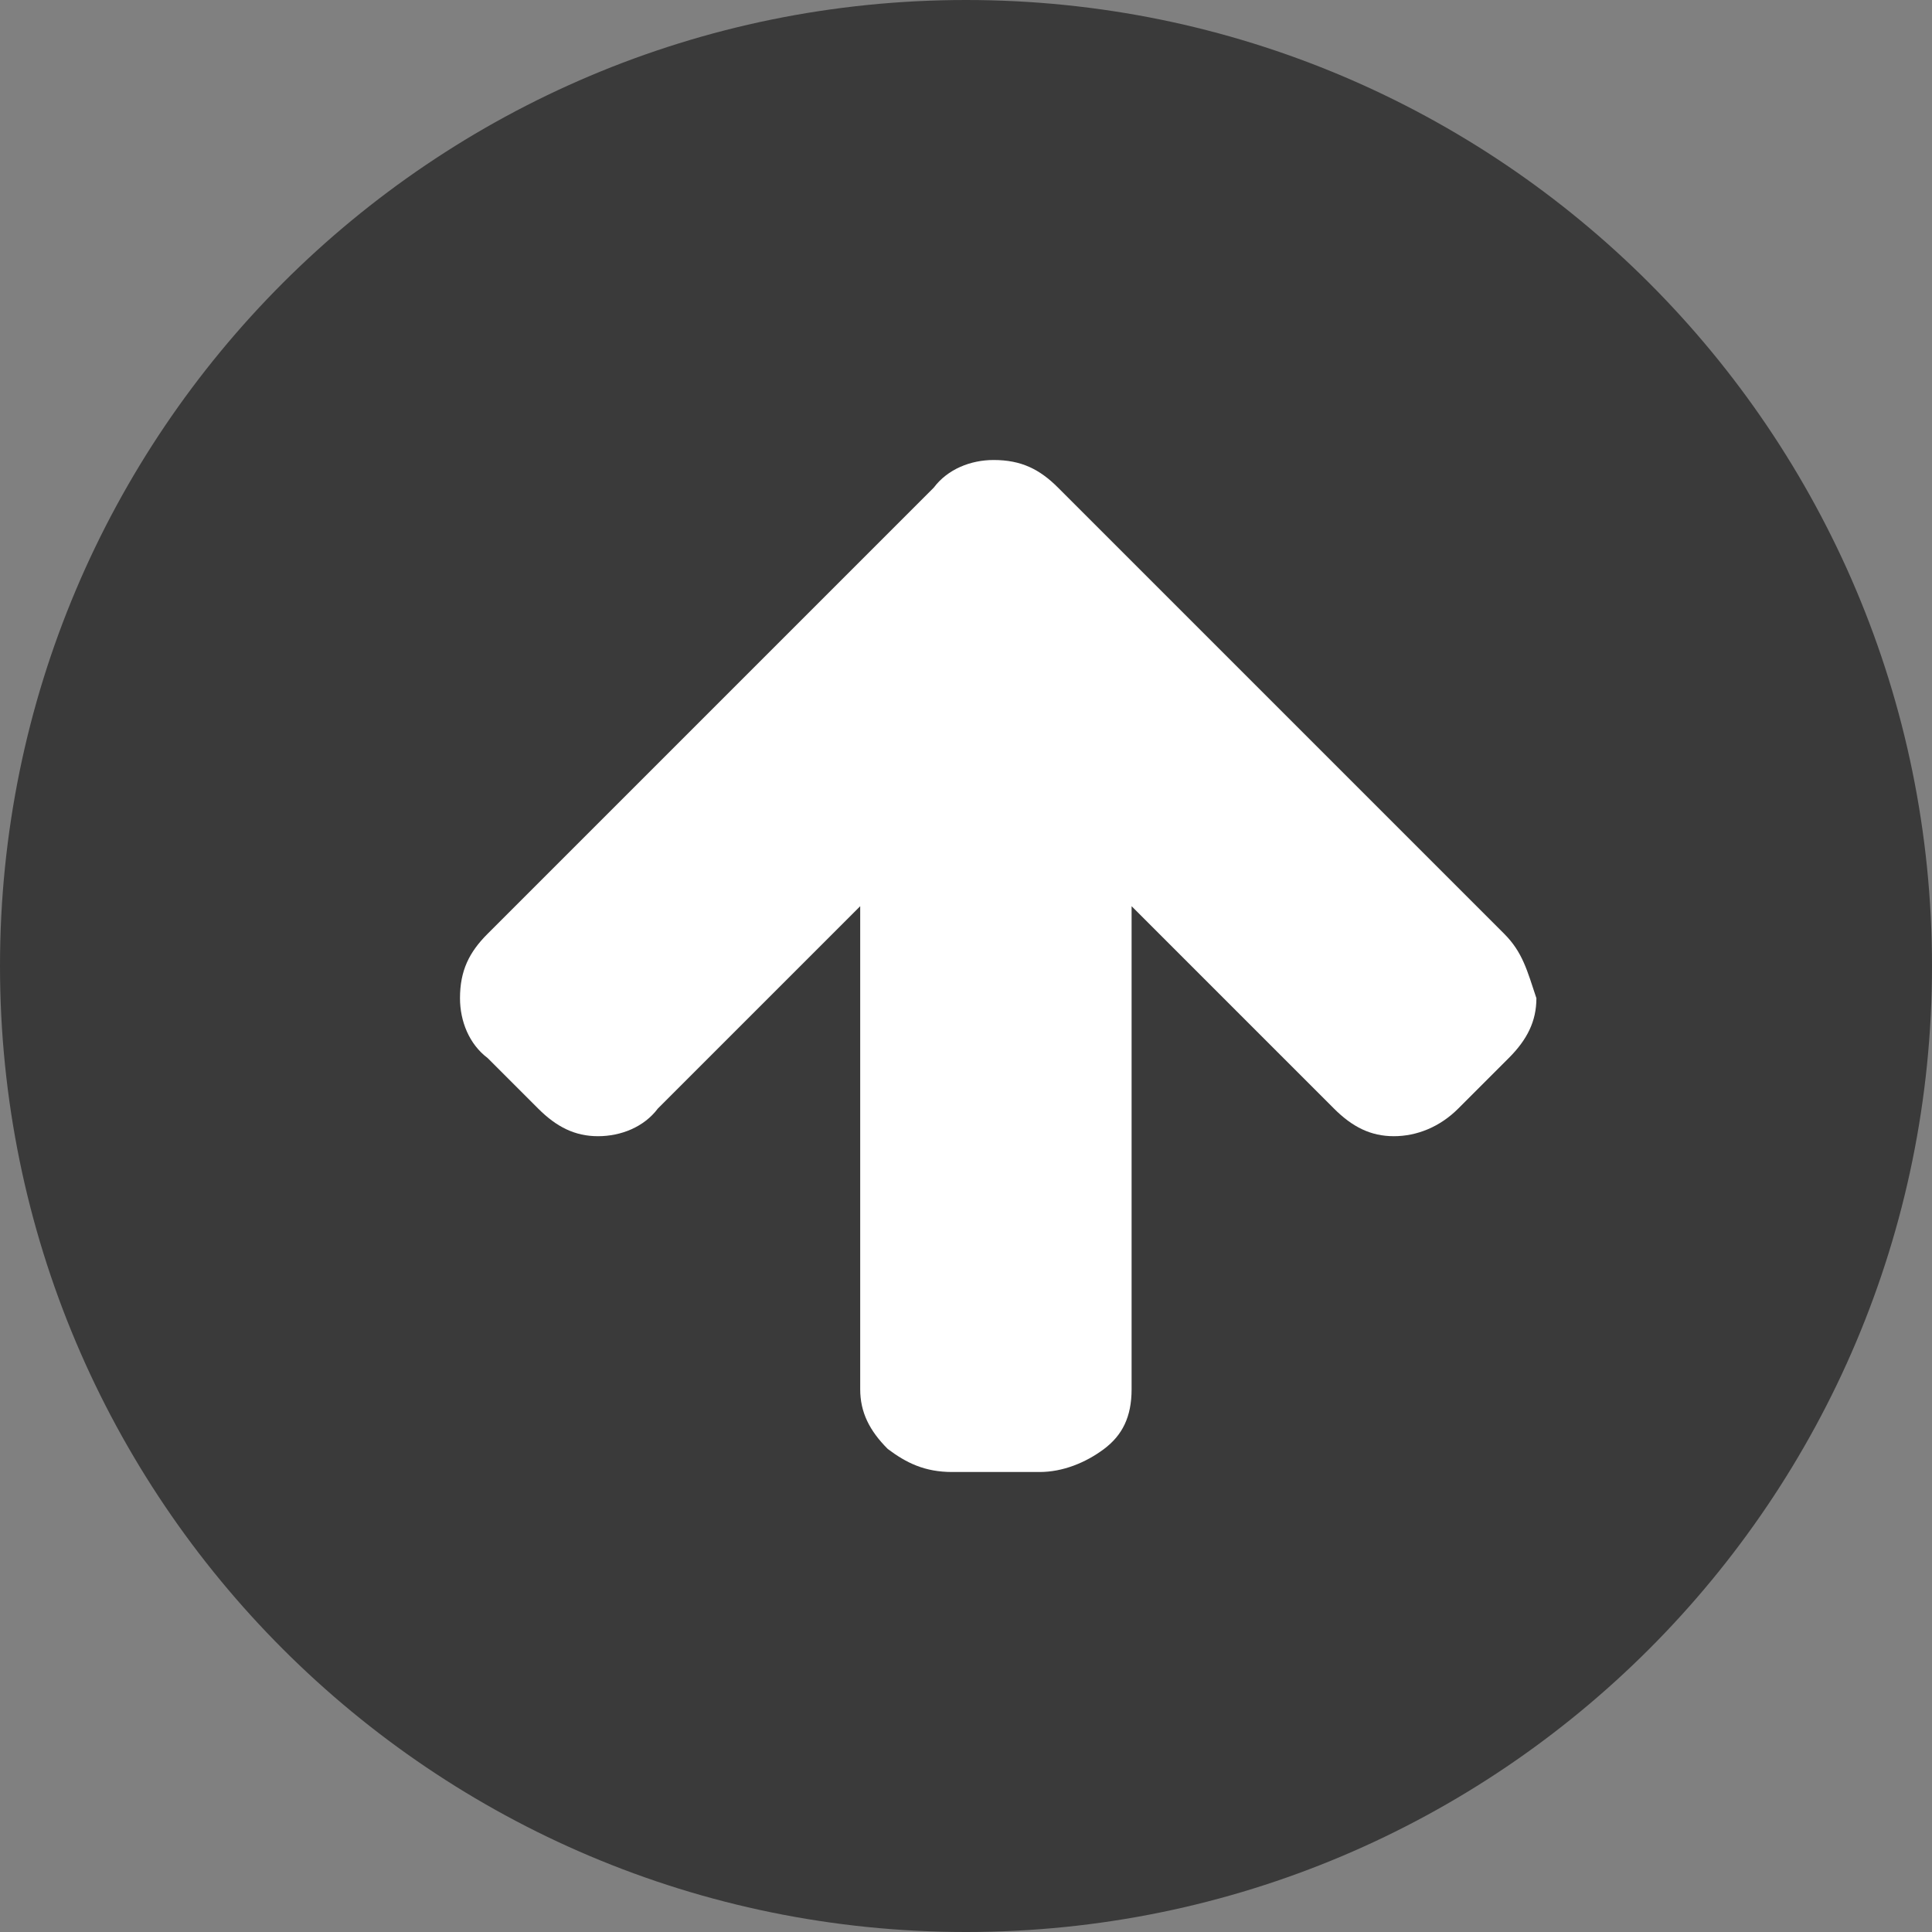
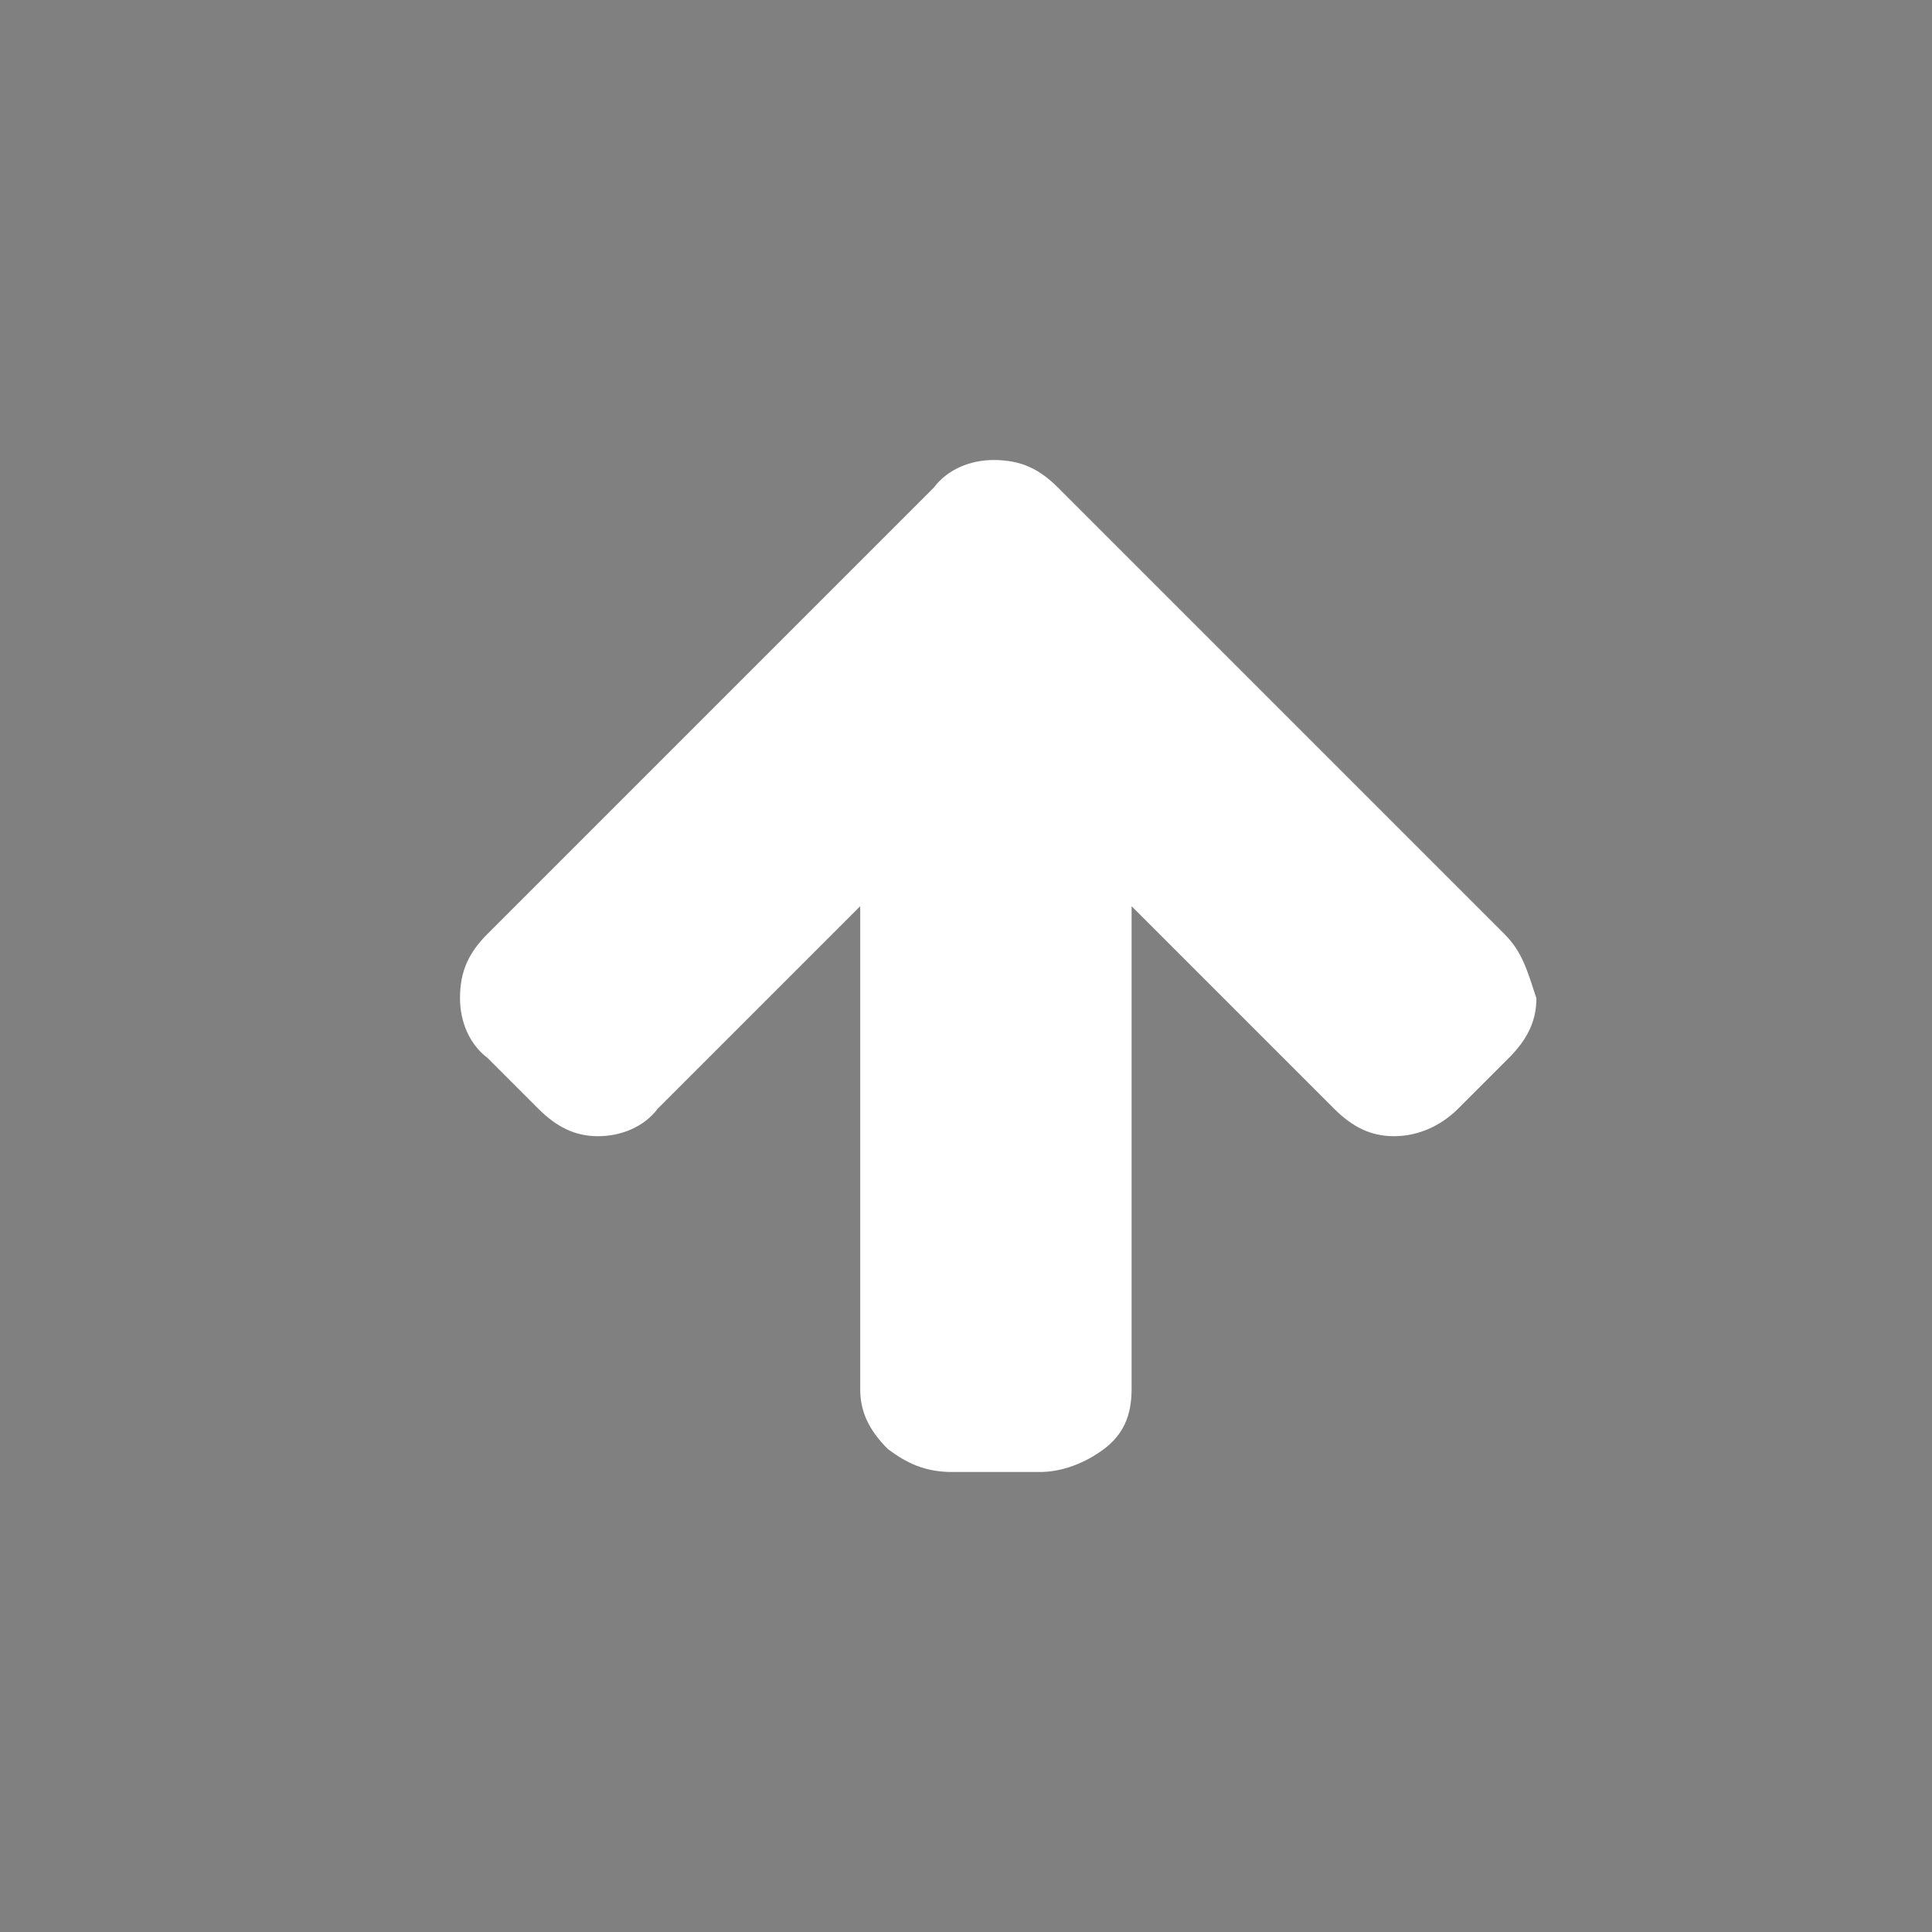
<svg xmlns="http://www.w3.org/2000/svg" version="1.1" id="back-to-top" x="0px" y="0px" viewBox="0 0 42 42" style="enable-background:new 0 0 42 42;" xml:space="preserve">
  <rect x="0" y="0" width="42" height="42" fill="#808080" stroke="none" />
  <style type="text/css">
	.st0{opacity:0.544;enable-background:new    ;}
	.st1{fill:#FFFFFF;}
</style>
-   <path id="Rectangle" class="st0" d="M21,0c11.6,0,21,9.4,21,21s-9.4,21-21,21S0,32.6,0,21S9.4,0,21,0z" />
  <path id="Path" class="st1" d="M32.7,20.3L23,10.6c-0.4-0.4-0.8-0.6-1.4-0.6c-0.5,0-1,0.2-1.3,0.6l-9.7,9.7  c-0.4,0.4-0.6,0.8-0.6,1.4c0,0.5,0.2,1,0.6,1.3l1.1,1.1c0.4,0.4,0.8,0.6,1.3,0.6c0.5,0,1-0.2,1.3-0.6l4.4-4.4v10.5  c0,0.5,0.2,0.9,0.6,1.3c0.4,0.3,0.8,0.5,1.4,0.5h1.9c0.5,0,1-0.2,1.4-0.5c0.4-0.3,0.6-0.7,0.6-1.3V19.7l4.4,4.4  c0.4,0.4,0.8,0.6,1.3,0.6c0.5,0,1-0.2,1.4-0.6l1.1-1.1c0.4-0.4,0.6-0.8,0.6-1.3C33.2,21.1,33.1,20.7,32.7,20.3z" />
</svg>